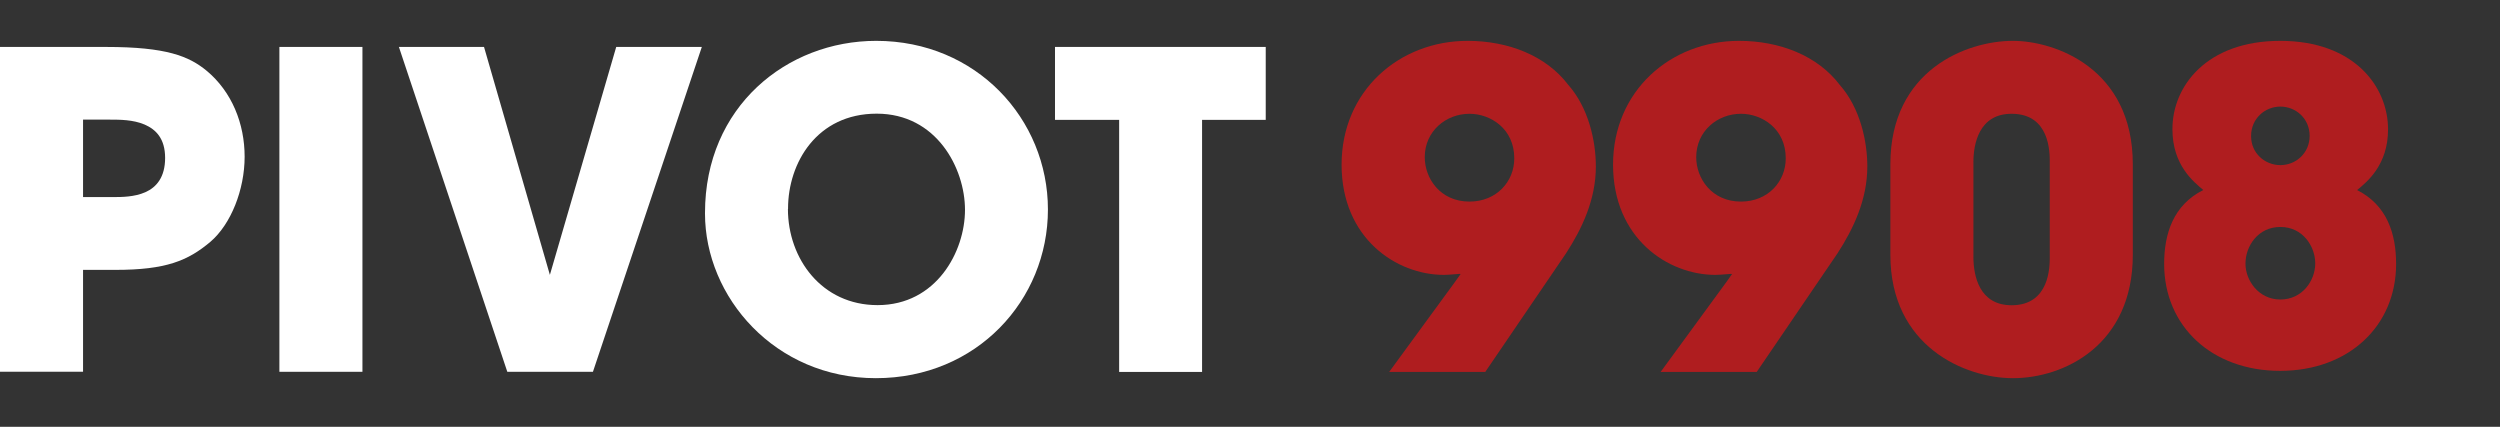
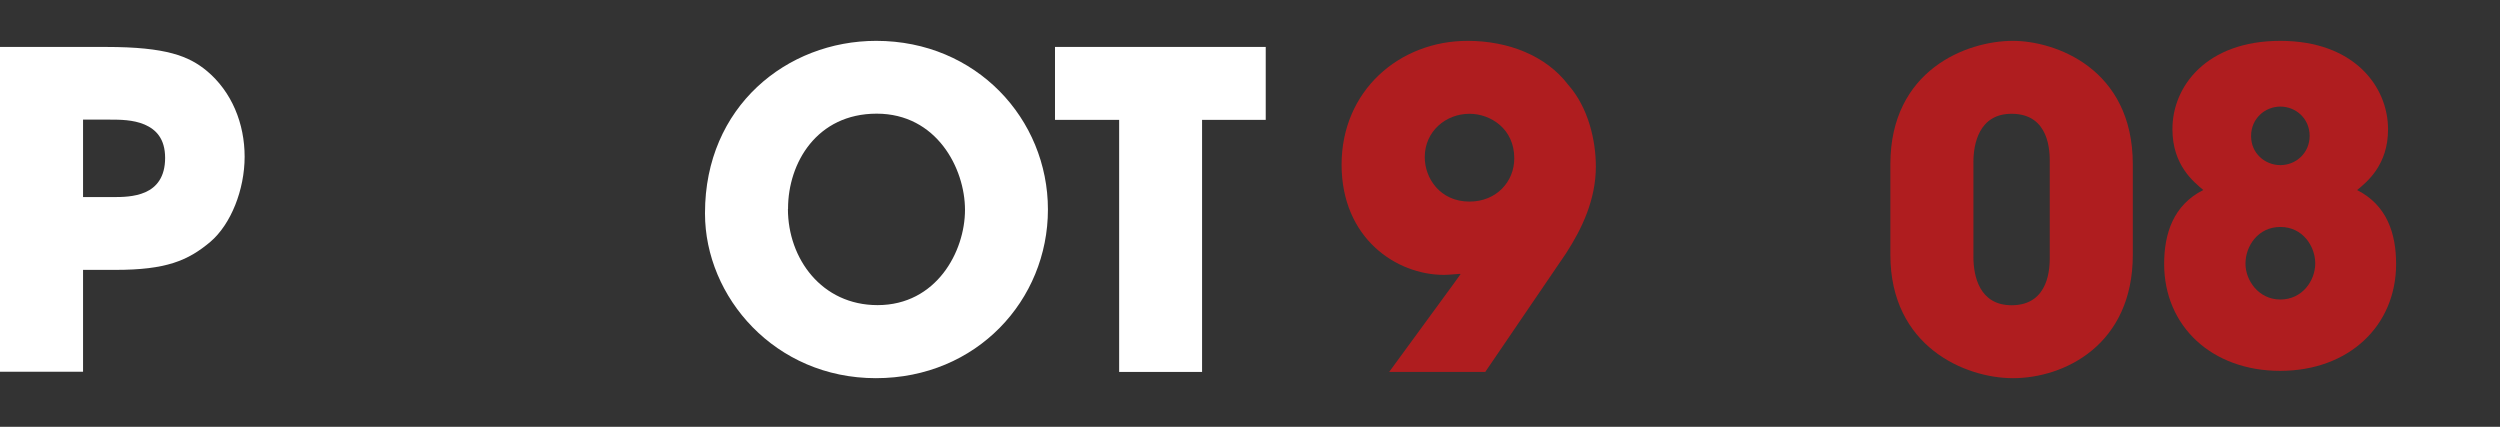
<svg xmlns="http://www.w3.org/2000/svg" id="_9907" data-name=" 9907" viewBox="0 0 205 35">
  <rect x="0" y="0" width="205" height="35" fill="#333333" stroke="none" />
  <defs>
    <style> .cls-1 { fill: none; } .cls-1, .cls-2, .cls-3 { stroke-width: 0px; } .cls-2 { fill: #af1d1f; } .cls-3 { fill: #fff; } </style>
  </defs>
  <g>
    <g>
      <path class="cls-3" d="m8.72,3.85c4.93,0,6.77.76,8.21,1.94,2.09,1.73,3.13,4.36,3.13,7.06s-1.12,5.54-2.81,6.98c-1.84,1.55-3.64,2.3-7.78,2.3h-2.66v8.35H0V3.85s8.72,0,8.72,0Zm-1.91,12.31h2.48c.65,0,1.73,0,2.63-.4s1.62-1.22,1.62-2.81-.76-2.34-1.69-2.74c-.94-.4-2.05-.4-2.81-.4h-2.23v6.34h0Z" />
-       <path class="cls-3" d="m22.91,3.85h6.81v26.64h-6.81s0-26.64,0-26.64Z" />
-       <path class="cls-3" d="m32.71,3.85h6.98l5.4,18.69,5.44-18.69h7.02l-8.93,26.64h-7.02L32.71,3.85Z" />
      <path class="cls-3" d="m57.81,17.46c0-8.71,6.7-14.11,14.04-14.11,8.21,0,14.08,6.41,14.08,13.83s-5.83,13.83-14.11,13.83-14.01-6.66-14.01-13.5v-.04h0Zm6.8-.32c0,4.07,2.77,7.88,7.35,7.88,4.82,0,7.17-4.39,7.17-7.81s-2.34-7.89-7.24-7.89-7.27,4.03-7.27,7.78v.04s-.01,0-.01,0Z" />
      <path class="cls-3" d="m91.77,9.83h-5.26V3.85h17.28v5.98h-5.22v20.67h-6.8s0-20.67,0-20.67Z" />
    </g>
    <g>
      <path class="cls-2" d="m113.91,30.5l4.82-6.59c.36-.5.72-.97,1.04-1.44-.04-.04-.86.07-1.37.07-3.89,0-8.39-2.99-8.39-9.04s4.72-10.15,10.33-10.15c3.35,0,6.44,1.22,8.25,3.6,1.69,1.91,2.27,4.64,2.27,6.7,0,2.7-1.12,5.08-2.45,7.13l-6.62,9.72h-7.88Zm10.26-17.53c0-2.41-1.94-3.64-3.67-3.64-1.95,0-3.67,1.44-3.67,3.56,0,1.73,1.26,3.64,3.67,3.64,2.23,0,3.67-1.66,3.67-3.53v-.04h0Z" />
-       <path class="cls-2" d="m136.17,30.5l4.82-6.59c.36-.5.72-.97,1.04-1.44-.04-.04-.86.07-1.37.07-3.89,0-8.39-2.99-8.39-9.04s4.72-10.15,10.33-10.15c3.35,0,6.44,1.22,8.25,3.6,1.69,1.91,2.27,4.64,2.27,6.7,0,2.7-1.12,5.08-2.45,7.13l-6.62,9.72h-7.88Zm10.26-17.53c0-2.41-1.94-3.64-3.67-3.64-1.95,0-3.67,1.44-3.67,3.56,0,1.73,1.26,3.64,3.67,3.64,2.23,0,3.67-1.66,3.67-3.53v-.04h0Z" />
      <path class="cls-2" d="m155.01,13.47c0-7.71,6.23-10.12,10.05-10.12,3.42,0,9.83,2.23,9.83,10.12v7.42c0,7.42-5.65,10.12-9.83,10.12-3.92,0-10.05-2.59-10.05-10.12,0,0,0-7.42,0-7.42Zm6.81,7.6c0,1.58.5,3.96,3.13,3.96,3.13,0,3.13-3.17,3.13-3.96v-7.78c0-.83,0-3.96-3.13-3.96-2.7,0-3.13,2.52-3.13,3.96v7.78Z" />
    </g>
    <path class="cls-2" d="m193.29,15.58c.81-.67,2.53-2.05,2.53-4.97,0-3.52-2.79-7.26-8.84-7.26s-8.84,3.73-8.84,7.22v.04c0,2.92,1.73,4.3,2.53,4.97-2.47,1.24-3.21,3.6-3.21,6.06,0,5.11,3.91,8.77,9.51,8.77s9.51-3.66,9.51-8.77c0-2.47-.74-4.82-3.21-6.06h.02Zm-8.7-4.44c0-1.41,1.13-2.4,2.4-2.4s2.4.98,2.4,2.4-1.13,2.4-2.4,2.4-2.4-.98-2.4-2.36v-.04Zm2.4,13.42c-1.8,0-2.86-1.59-2.86-2.92v-.04c0-1.41,1.02-2.99,2.86-2.99s2.86,1.59,2.86,2.99-1.05,2.96-2.86,2.96Z" />
  </g>
-   <rect class="cls-1" width="205" height="35" />
</svg>